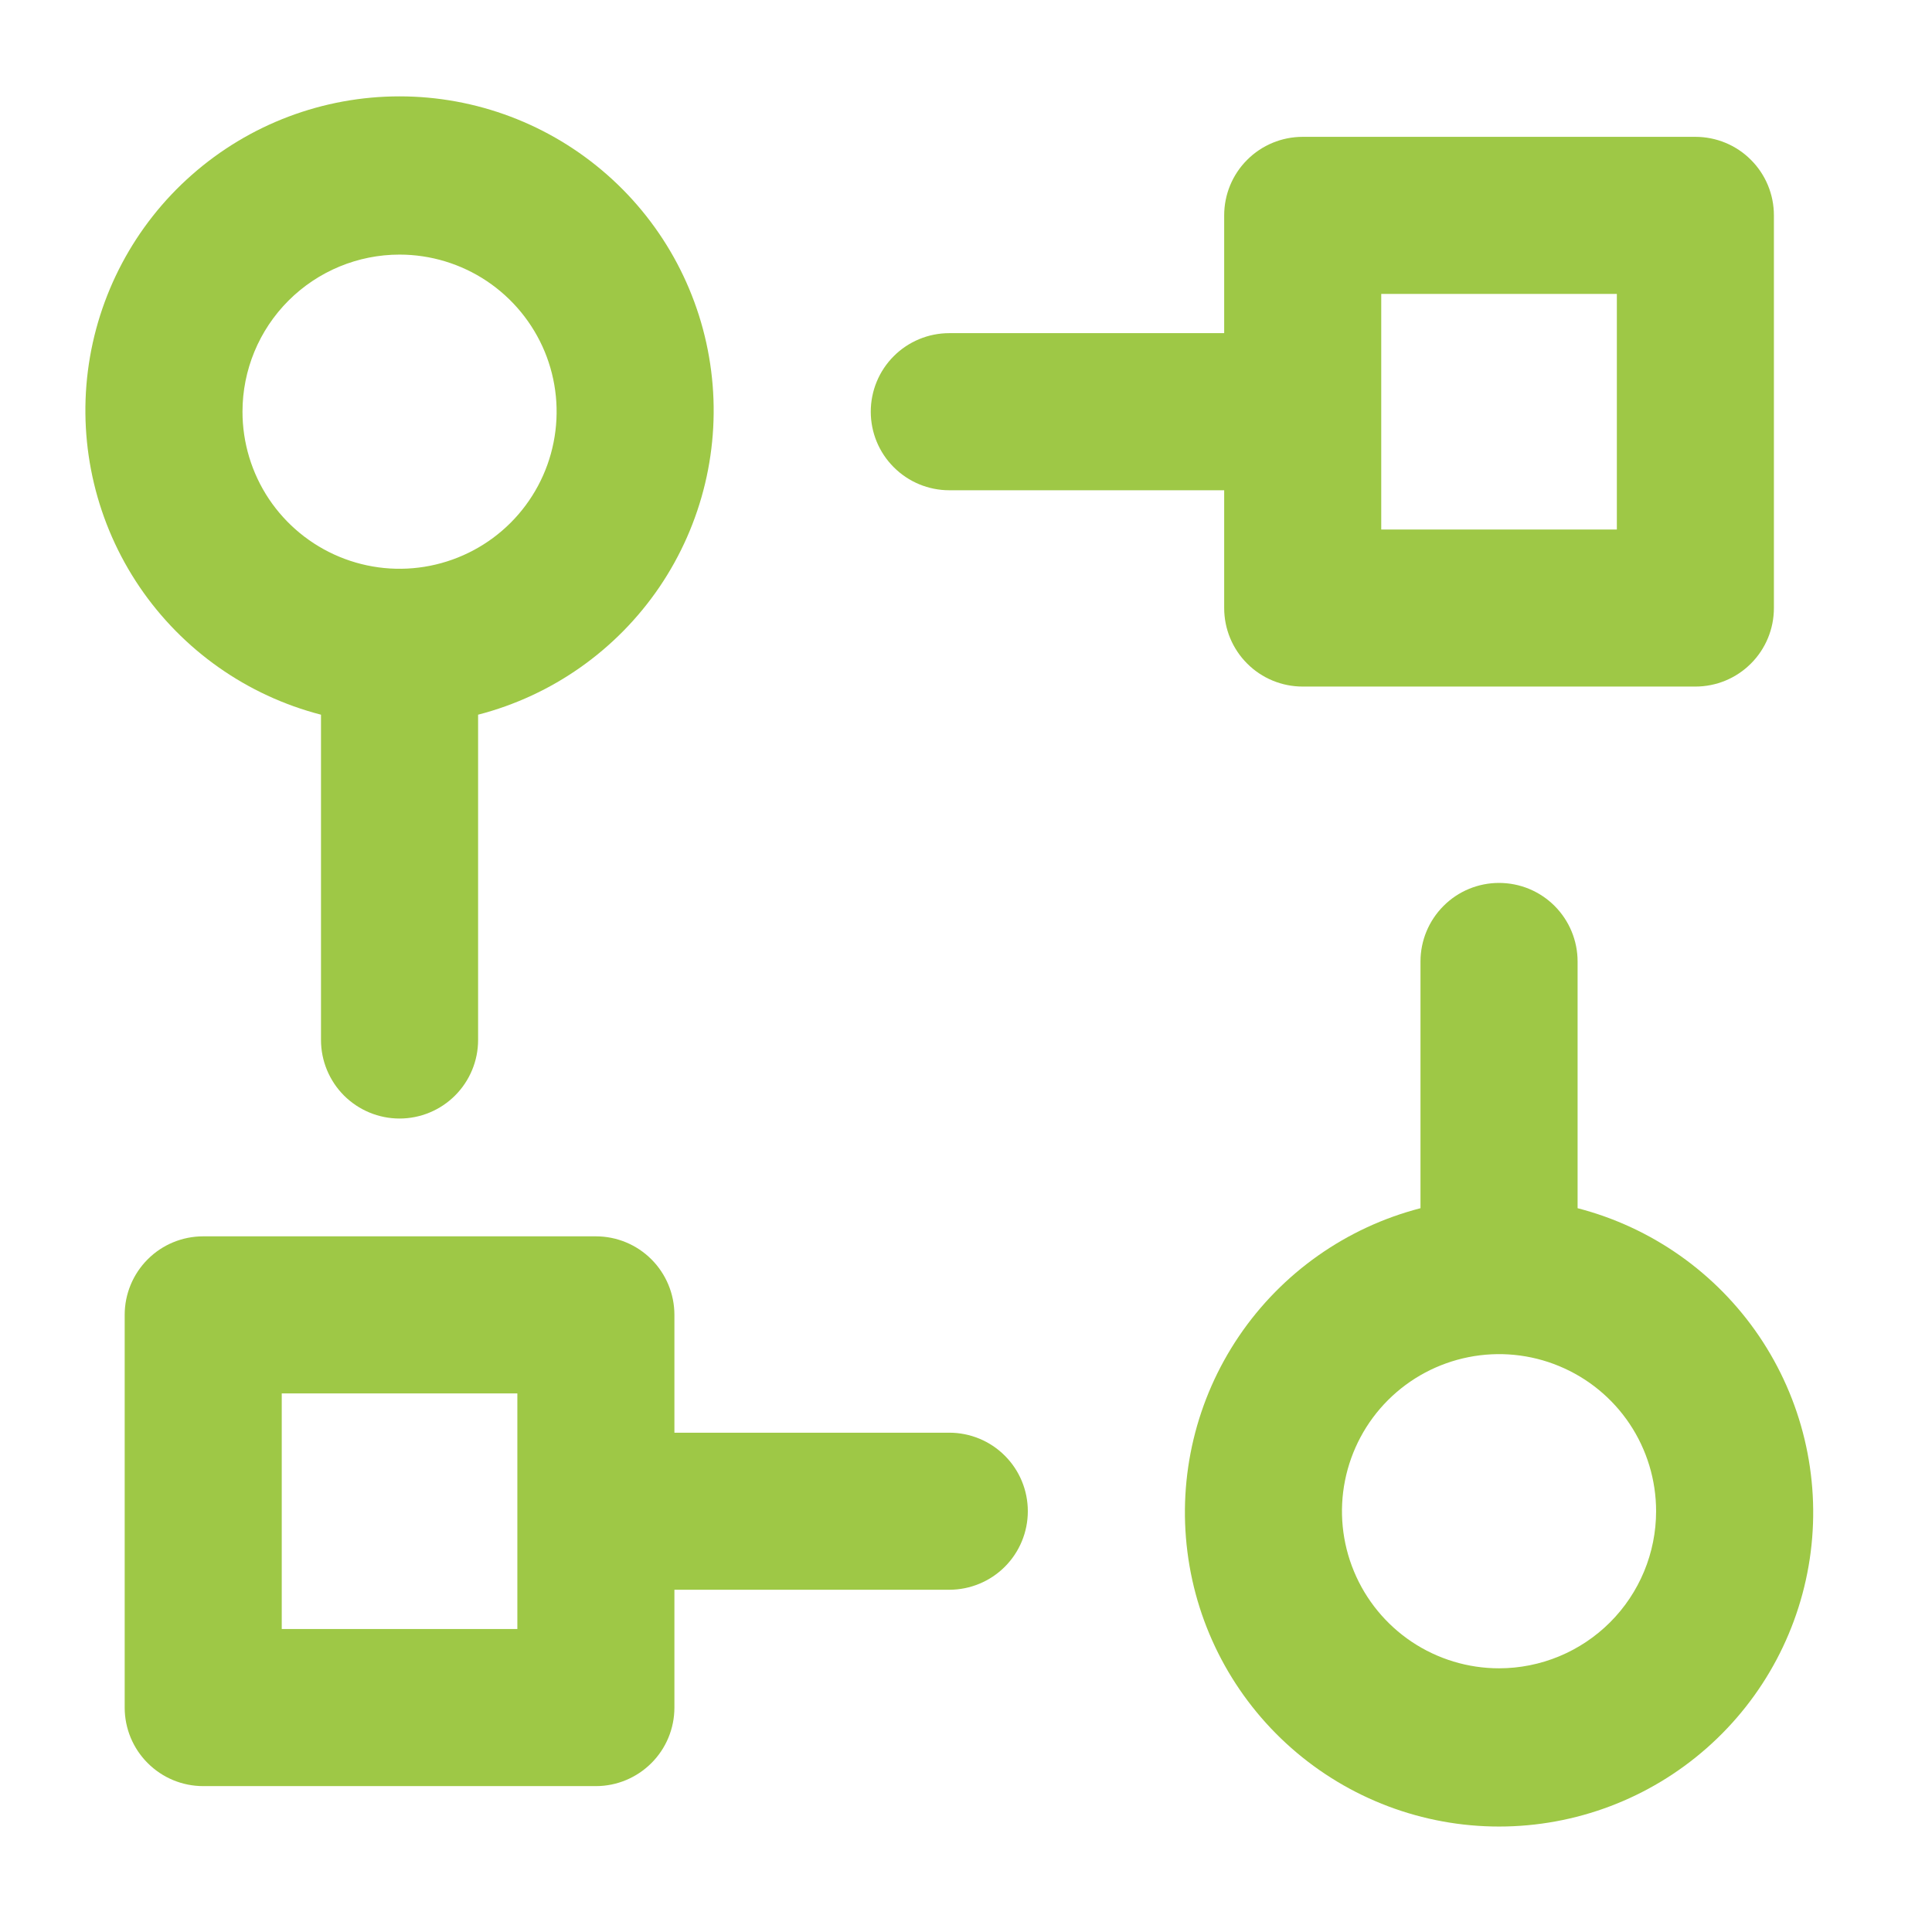
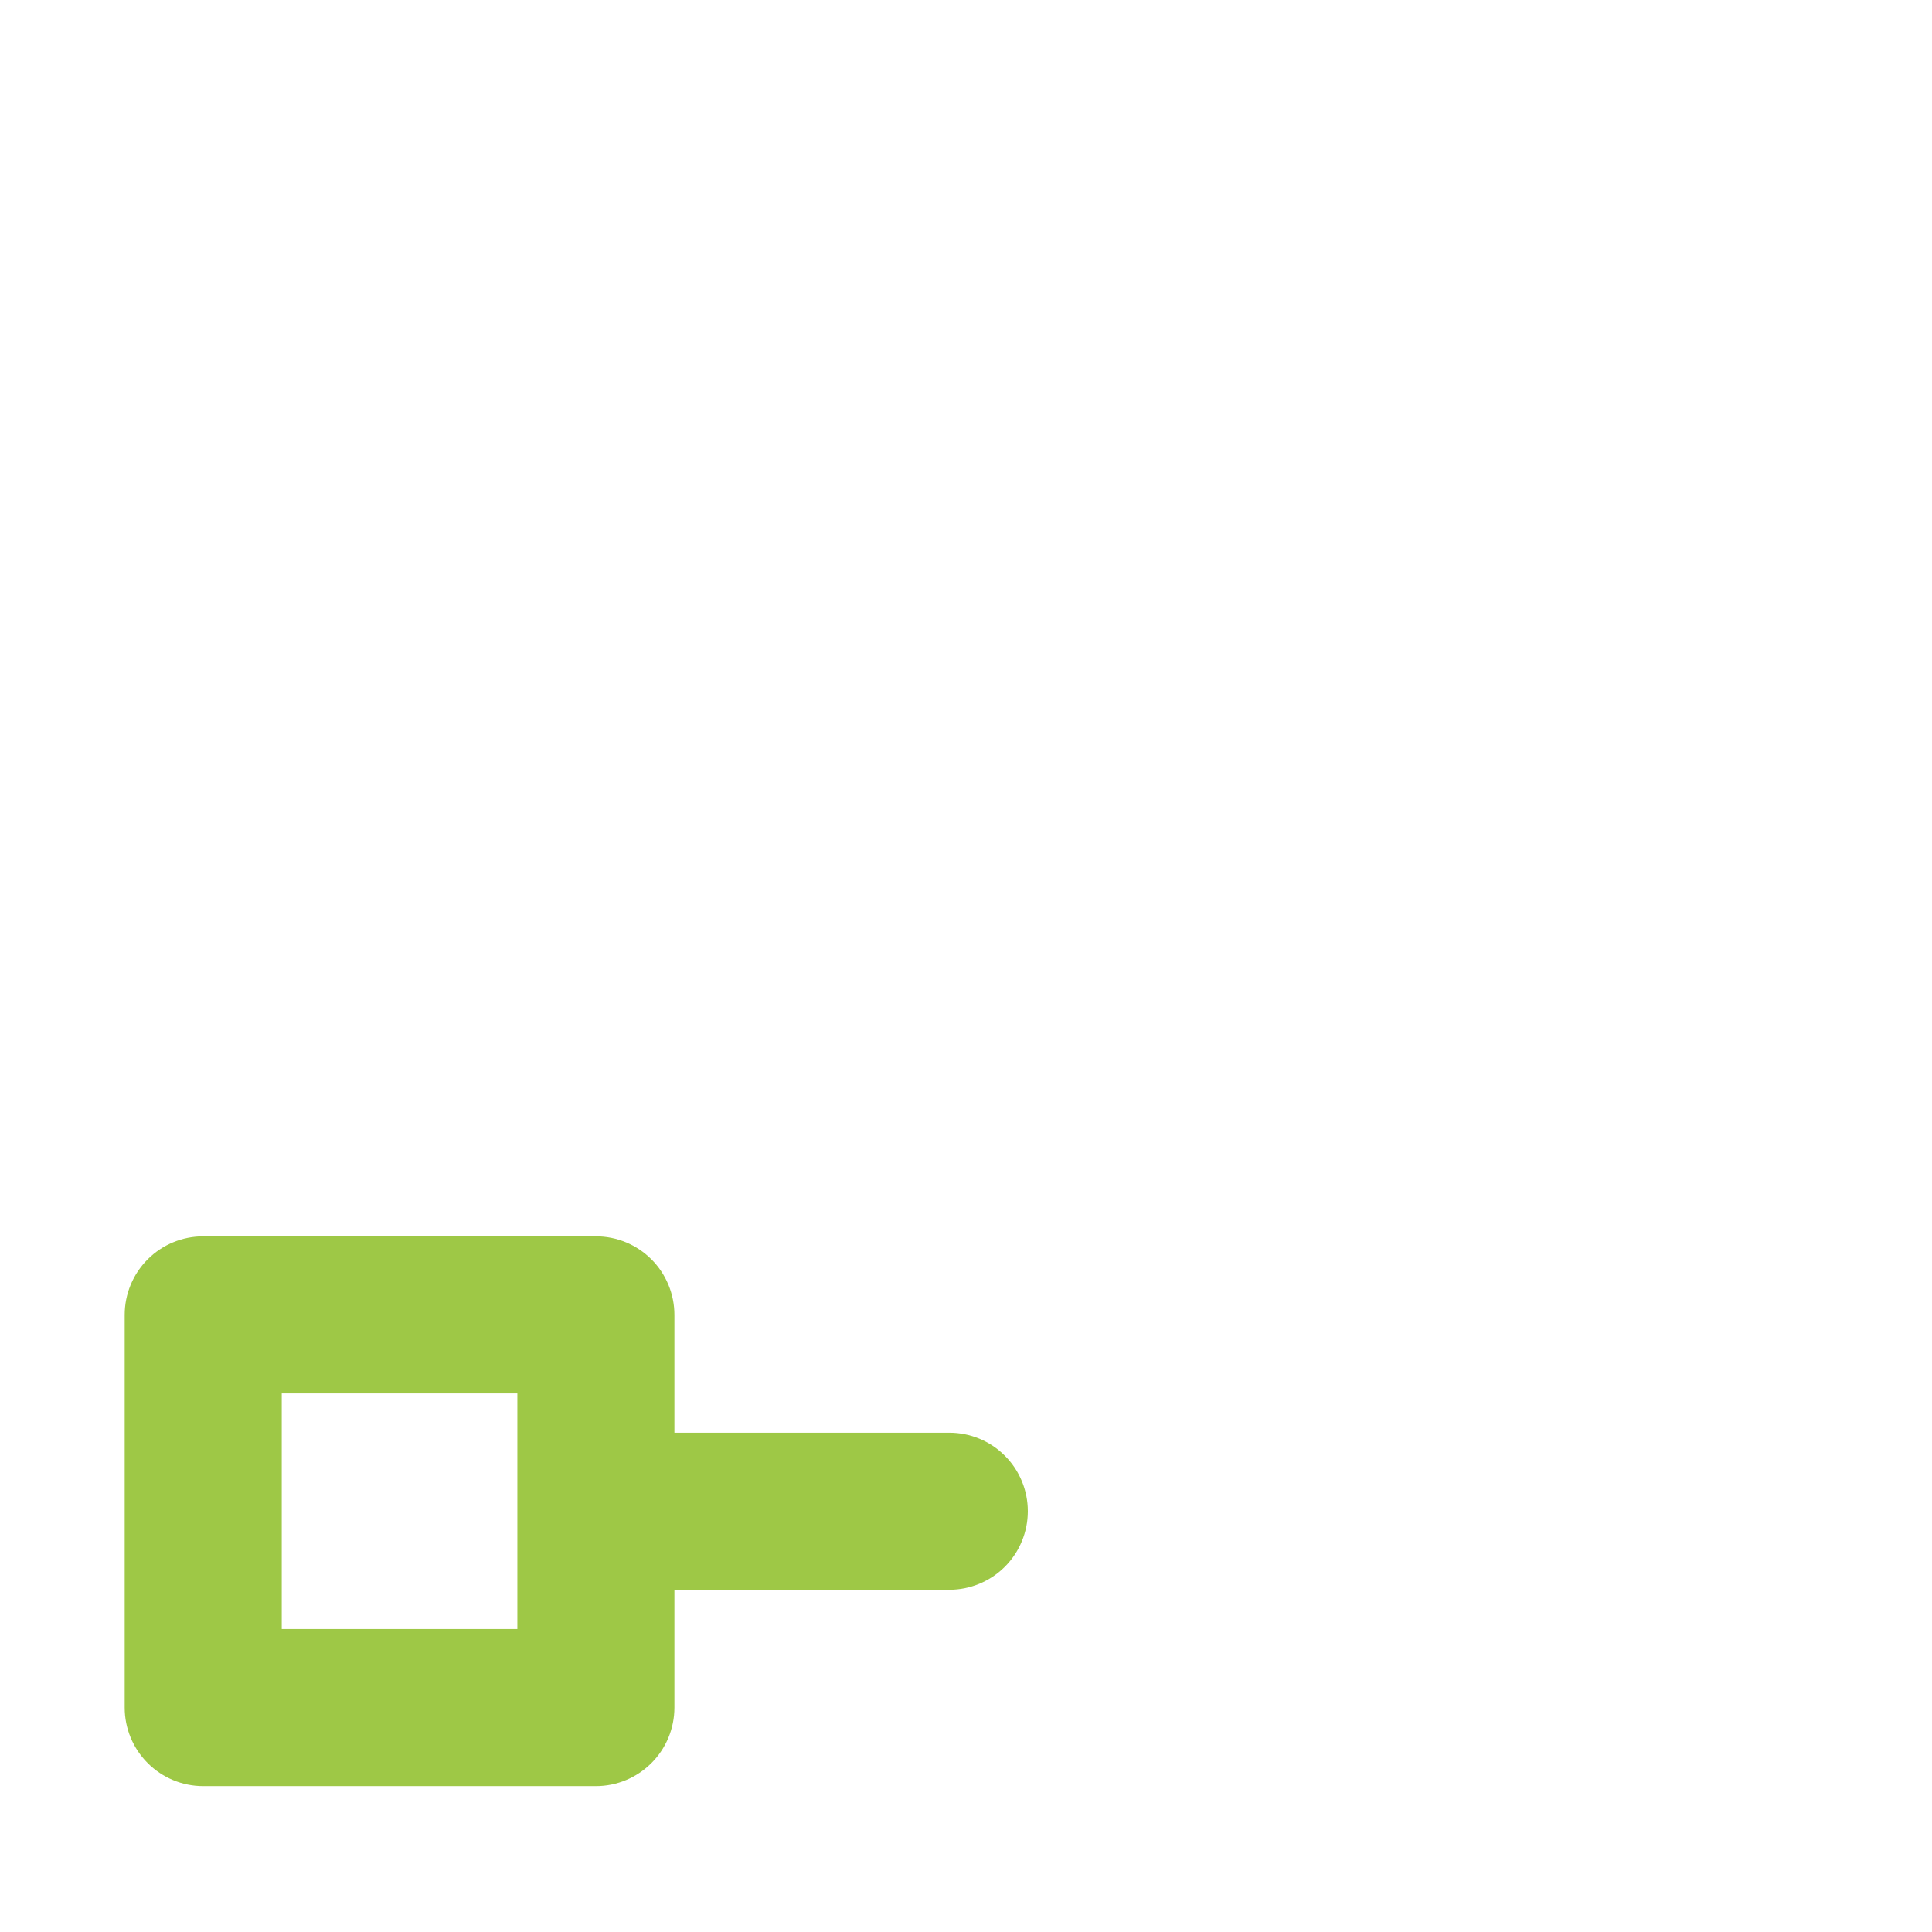
<svg xmlns="http://www.w3.org/2000/svg" width="41" height="41" viewBox="0 0 41 41" fill="none" id="1707028835" class="svg u_1707028835" data-icon-custom="true" data-icon-name="workflow 1.svg">
  <path d="M12.646 26.237H4.312C3.87 26.237 3.446 26.412 3.134 26.725C2.821 27.038 2.646 27.462 2.646 27.904V36.237C2.646 36.679 2.821 37.103 3.134 37.415C3.446 37.728 3.87 37.904 4.312 37.904H12.646C13.088 37.904 13.511 37.728 13.824 37.415C14.137 37.103 14.312 36.679 14.312 36.237V33.737H20.145C20.587 33.737 21.012 33.561 21.324 33.249C21.637 32.936 21.812 32.512 21.812 32.07C21.812 31.628 21.637 31.204 21.324 30.892C21.012 30.579 20.587 30.404 20.145 30.404H14.312V27.904C14.312 27.462 14.137 27.038 13.824 26.725C13.511 26.412 13.088 26.237 12.646 26.237ZM10.979 34.57H5.979V29.57H10.979V34.57Z" fill="#9EC846" />
-   <path d="M6.812 15.167V22.07C6.812 22.512 6.988 22.936 7.3 23.249C7.613 23.561 8.037 23.737 8.479 23.737C8.921 23.737 9.345 23.561 9.657 23.249C9.97 22.936 10.146 22.512 10.146 22.07V15.167C11.717 14.761 13.086 13.796 13.997 12.454C14.907 11.111 15.297 9.481 15.092 7.872C14.888 6.262 14.104 4.782 12.886 3.71C11.668 2.637 10.102 2.045 8.479 2.045C6.856 2.045 5.289 2.637 4.072 3.71C2.854 4.782 2.07 6.262 1.865 7.872C1.661 9.481 2.051 11.111 2.961 12.454C3.872 13.796 5.241 14.761 6.812 15.167ZM8.479 5.403C9.138 5.403 9.783 5.599 10.331 5.965C10.879 6.332 11.306 6.852 11.559 7.461C11.811 8.07 11.877 8.741 11.748 9.387C11.62 10.034 11.302 10.628 10.836 11.094C10.37 11.56 9.776 11.877 9.129 12.006C8.483 12.135 7.812 12.069 7.203 11.816C6.594 11.564 6.074 11.137 5.707 10.589C5.341 10.04 5.146 9.396 5.146 8.737C5.146 7.853 5.497 7.005 6.122 6.38C6.747 5.755 7.595 5.403 8.479 5.403Z" fill="#9EC846" />
-   <path d="M33.479 25.64V20.404C33.479 19.962 33.303 19.538 32.991 19.225C32.678 18.912 32.254 18.737 31.812 18.737C31.37 18.737 30.946 18.912 30.634 19.225C30.321 19.538 30.145 19.962 30.145 20.404V25.64C28.574 26.046 27.205 27.011 26.294 28.354C25.384 29.697 24.994 31.326 25.199 32.935C25.403 34.545 26.188 36.025 27.405 37.097C28.623 38.17 30.19 38.762 31.812 38.762C33.435 38.762 35.002 38.17 36.219 37.097C37.437 36.025 38.221 34.545 38.426 32.935C38.63 31.326 38.24 29.697 37.33 28.354C36.419 27.011 35.05 26.046 33.479 25.64ZM31.812 35.404C31.153 35.404 30.509 35.208 29.96 34.842C29.412 34.475 28.985 33.955 28.733 33.346C28.48 32.737 28.414 32.066 28.543 31.42C28.672 30.773 28.989 30.179 29.455 29.713C29.921 29.247 30.515 28.93 31.162 28.801C31.808 28.672 32.479 28.738 33.088 28.991C33.697 29.243 34.218 29.67 34.584 30.218C34.95 30.766 35.145 31.411 35.145 32.07C35.145 32.954 34.794 33.802 34.169 34.427C33.544 35.052 32.696 35.404 31.812 35.404Z" fill="#9EC846" />
-   <path d="M27.645 14.57H35.979C36.421 14.57 36.845 14.395 37.157 14.082C37.47 13.77 37.645 13.346 37.645 12.904V4.57C37.645 4.128 37.47 3.704 37.157 3.392C36.845 3.079 36.421 2.904 35.979 2.904H27.645C27.203 2.904 26.779 3.079 26.467 3.392C26.154 3.704 25.979 4.128 25.979 4.57V7.07H20.145C19.703 7.07 19.279 7.246 18.967 7.558C18.654 7.871 18.479 8.295 18.479 8.737C18.479 9.179 18.654 9.603 18.967 9.915C19.279 10.228 19.703 10.404 20.145 10.404H25.979V12.904C25.979 13.346 26.154 13.77 26.467 14.082C26.779 14.395 27.203 14.57 27.645 14.57ZM29.312 6.237H34.312V11.237H29.312V6.237Z" fill="#9EC846" />
</svg>